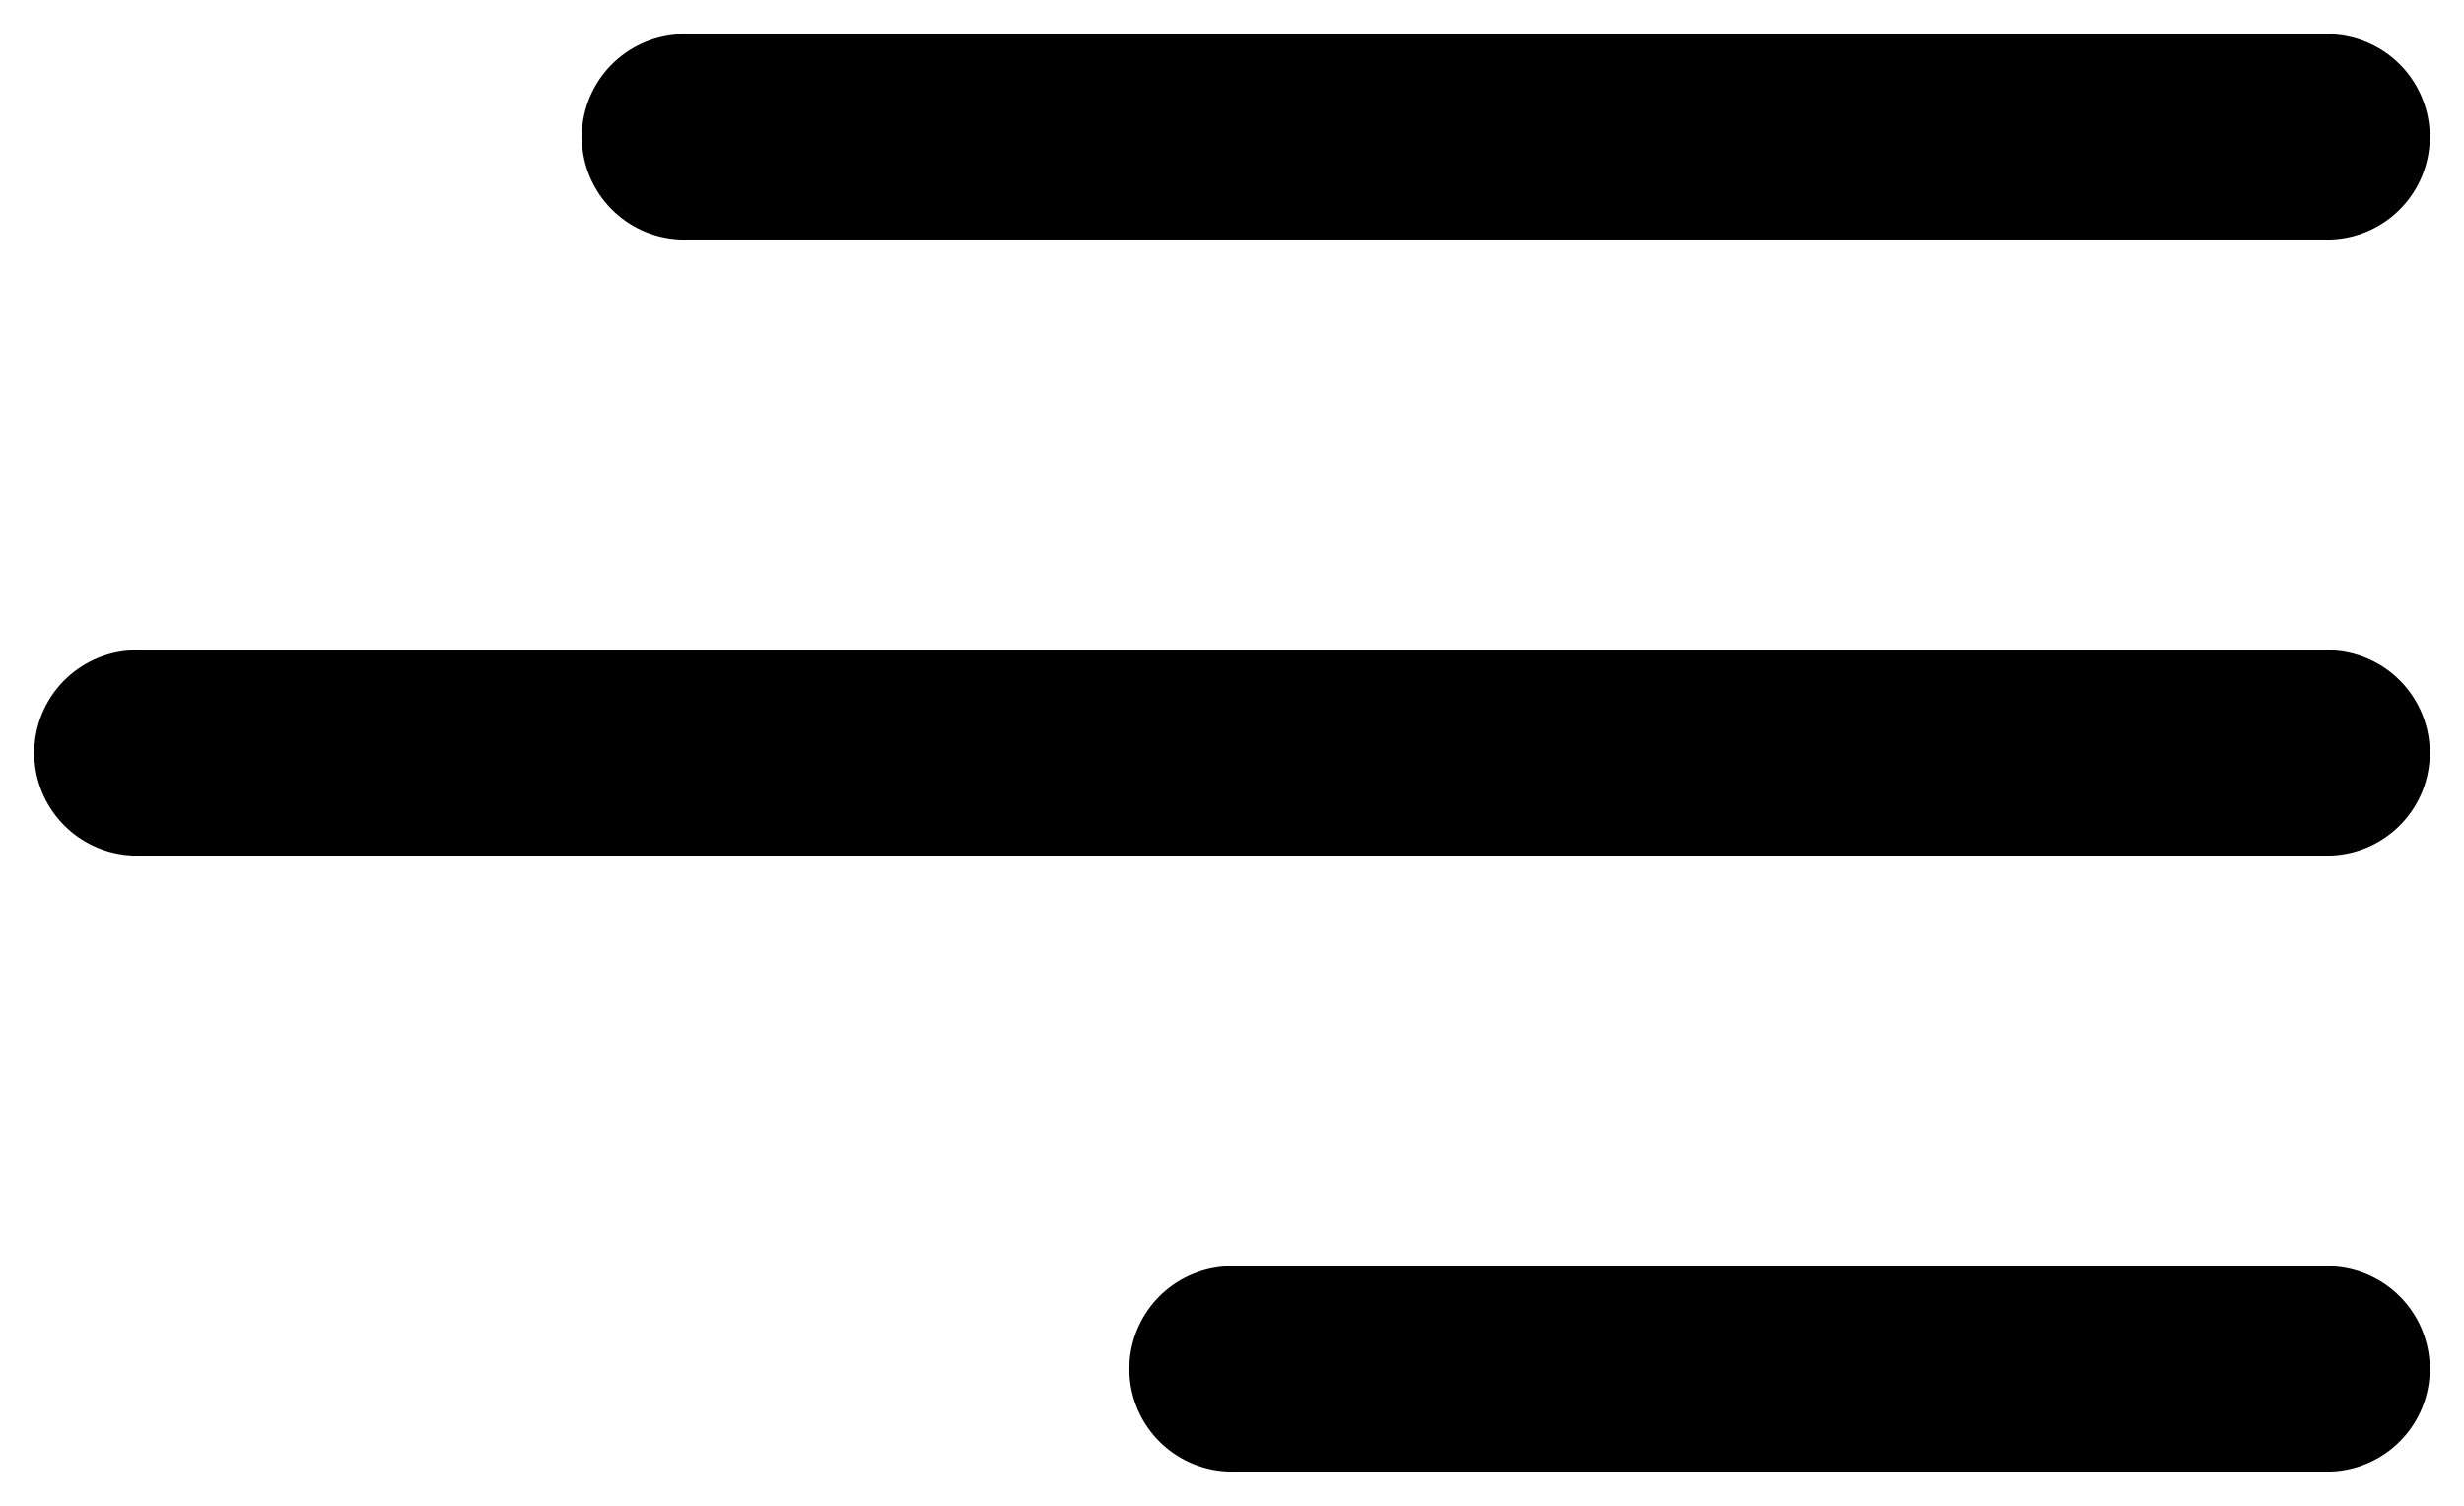
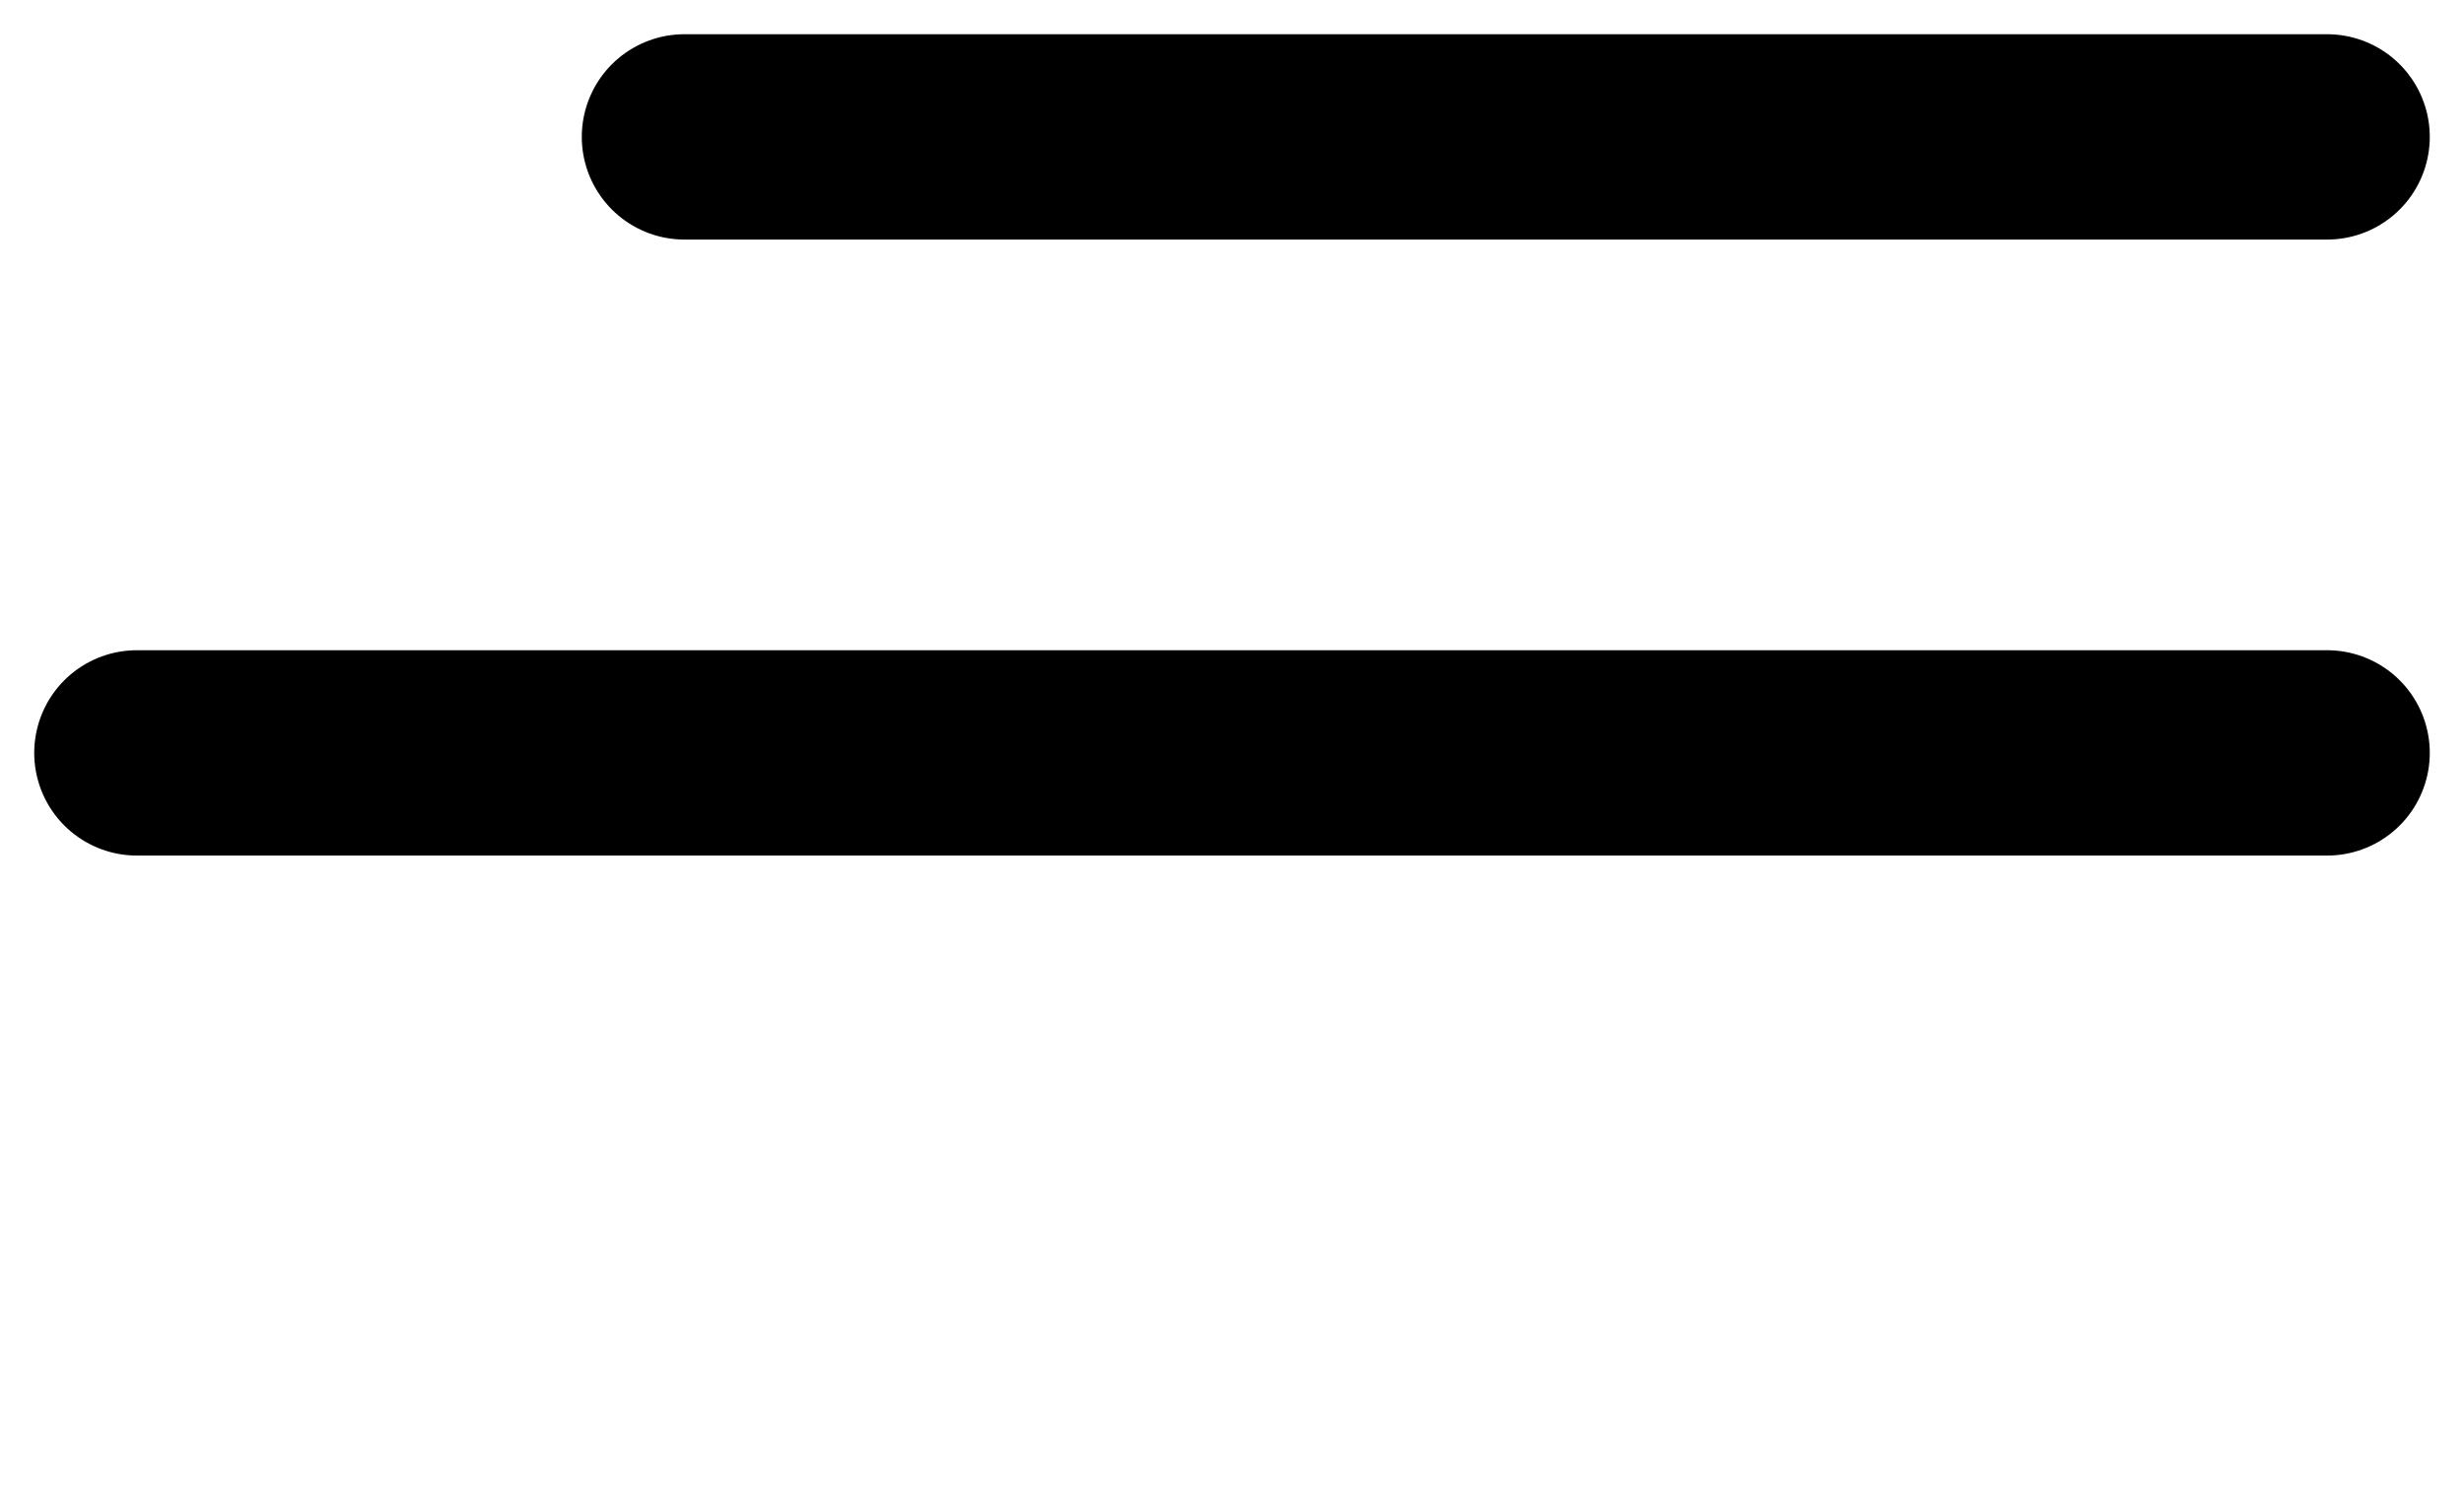
<svg xmlns="http://www.w3.org/2000/svg" width="18" height="11" viewBox="0 0 18 11" fill="none">
-   <path d="M17 1H5M17 5.5H1M17 10H9" stroke="black" stroke-width="1.5" stroke-linecap="round" stroke-linejoin="round" />
+   <path d="M17 1H5M17 5.5H1H9" stroke="black" stroke-width="1.5" stroke-linecap="round" stroke-linejoin="round" />
</svg>